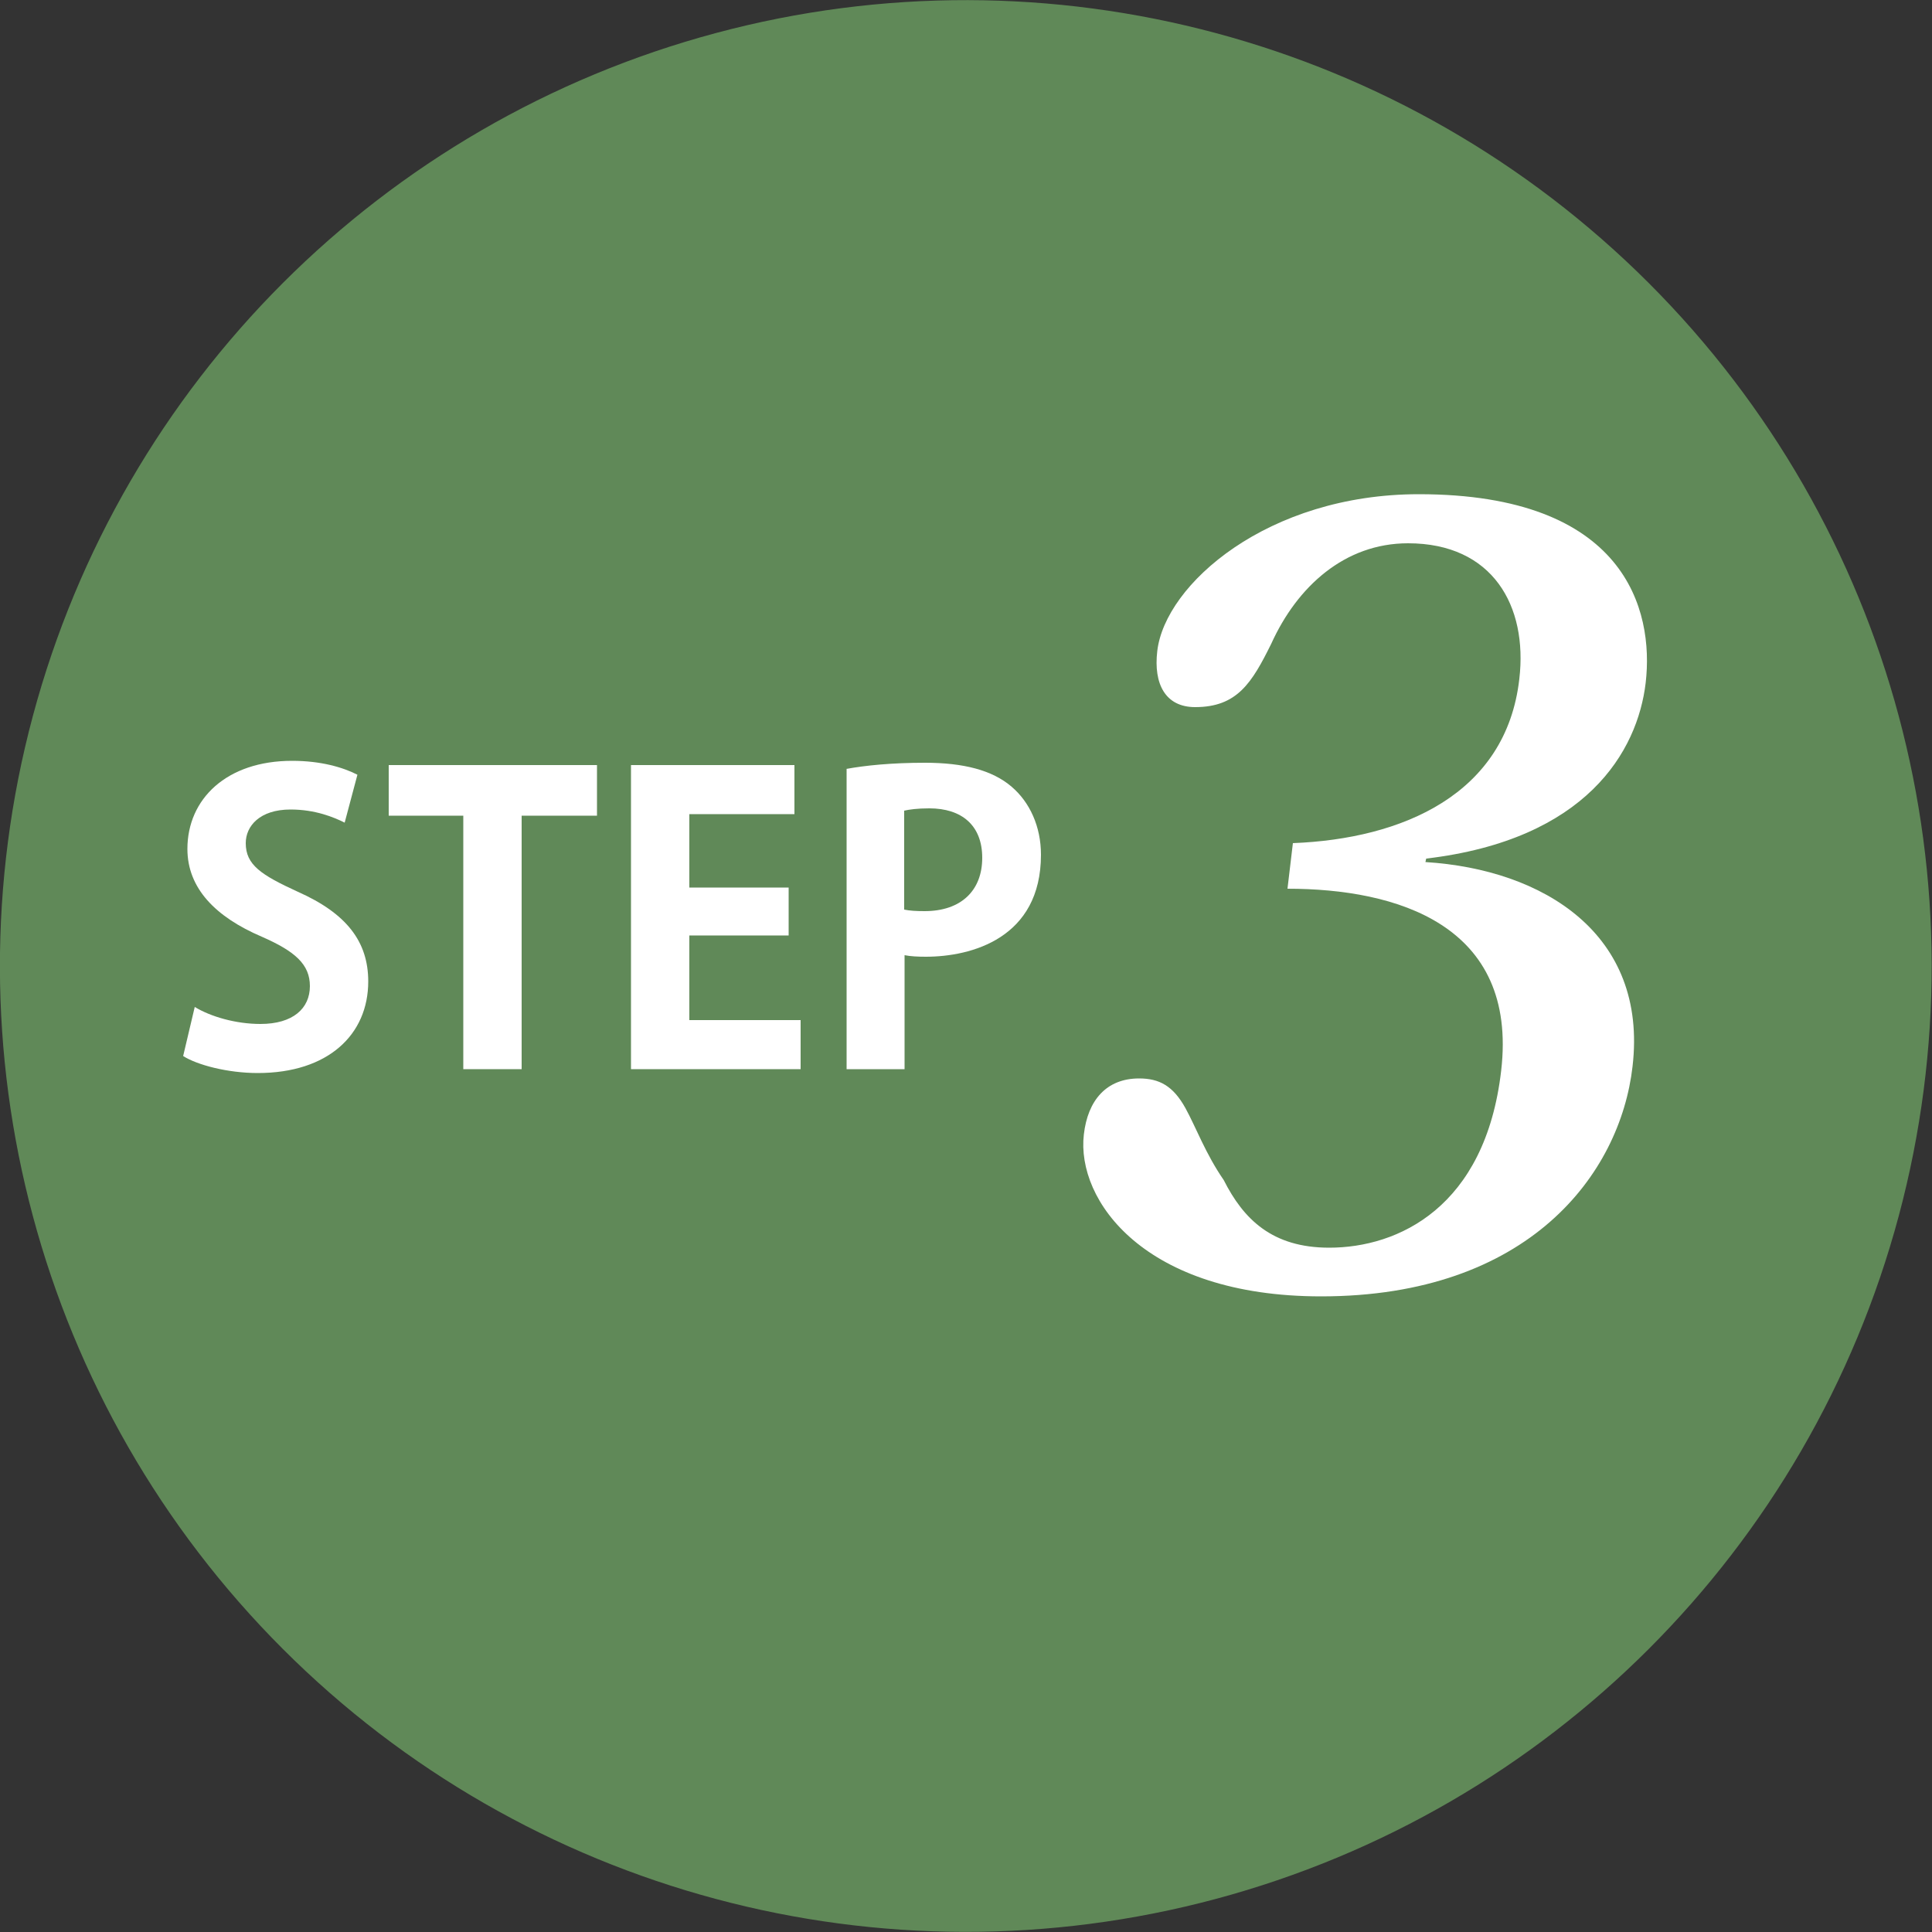
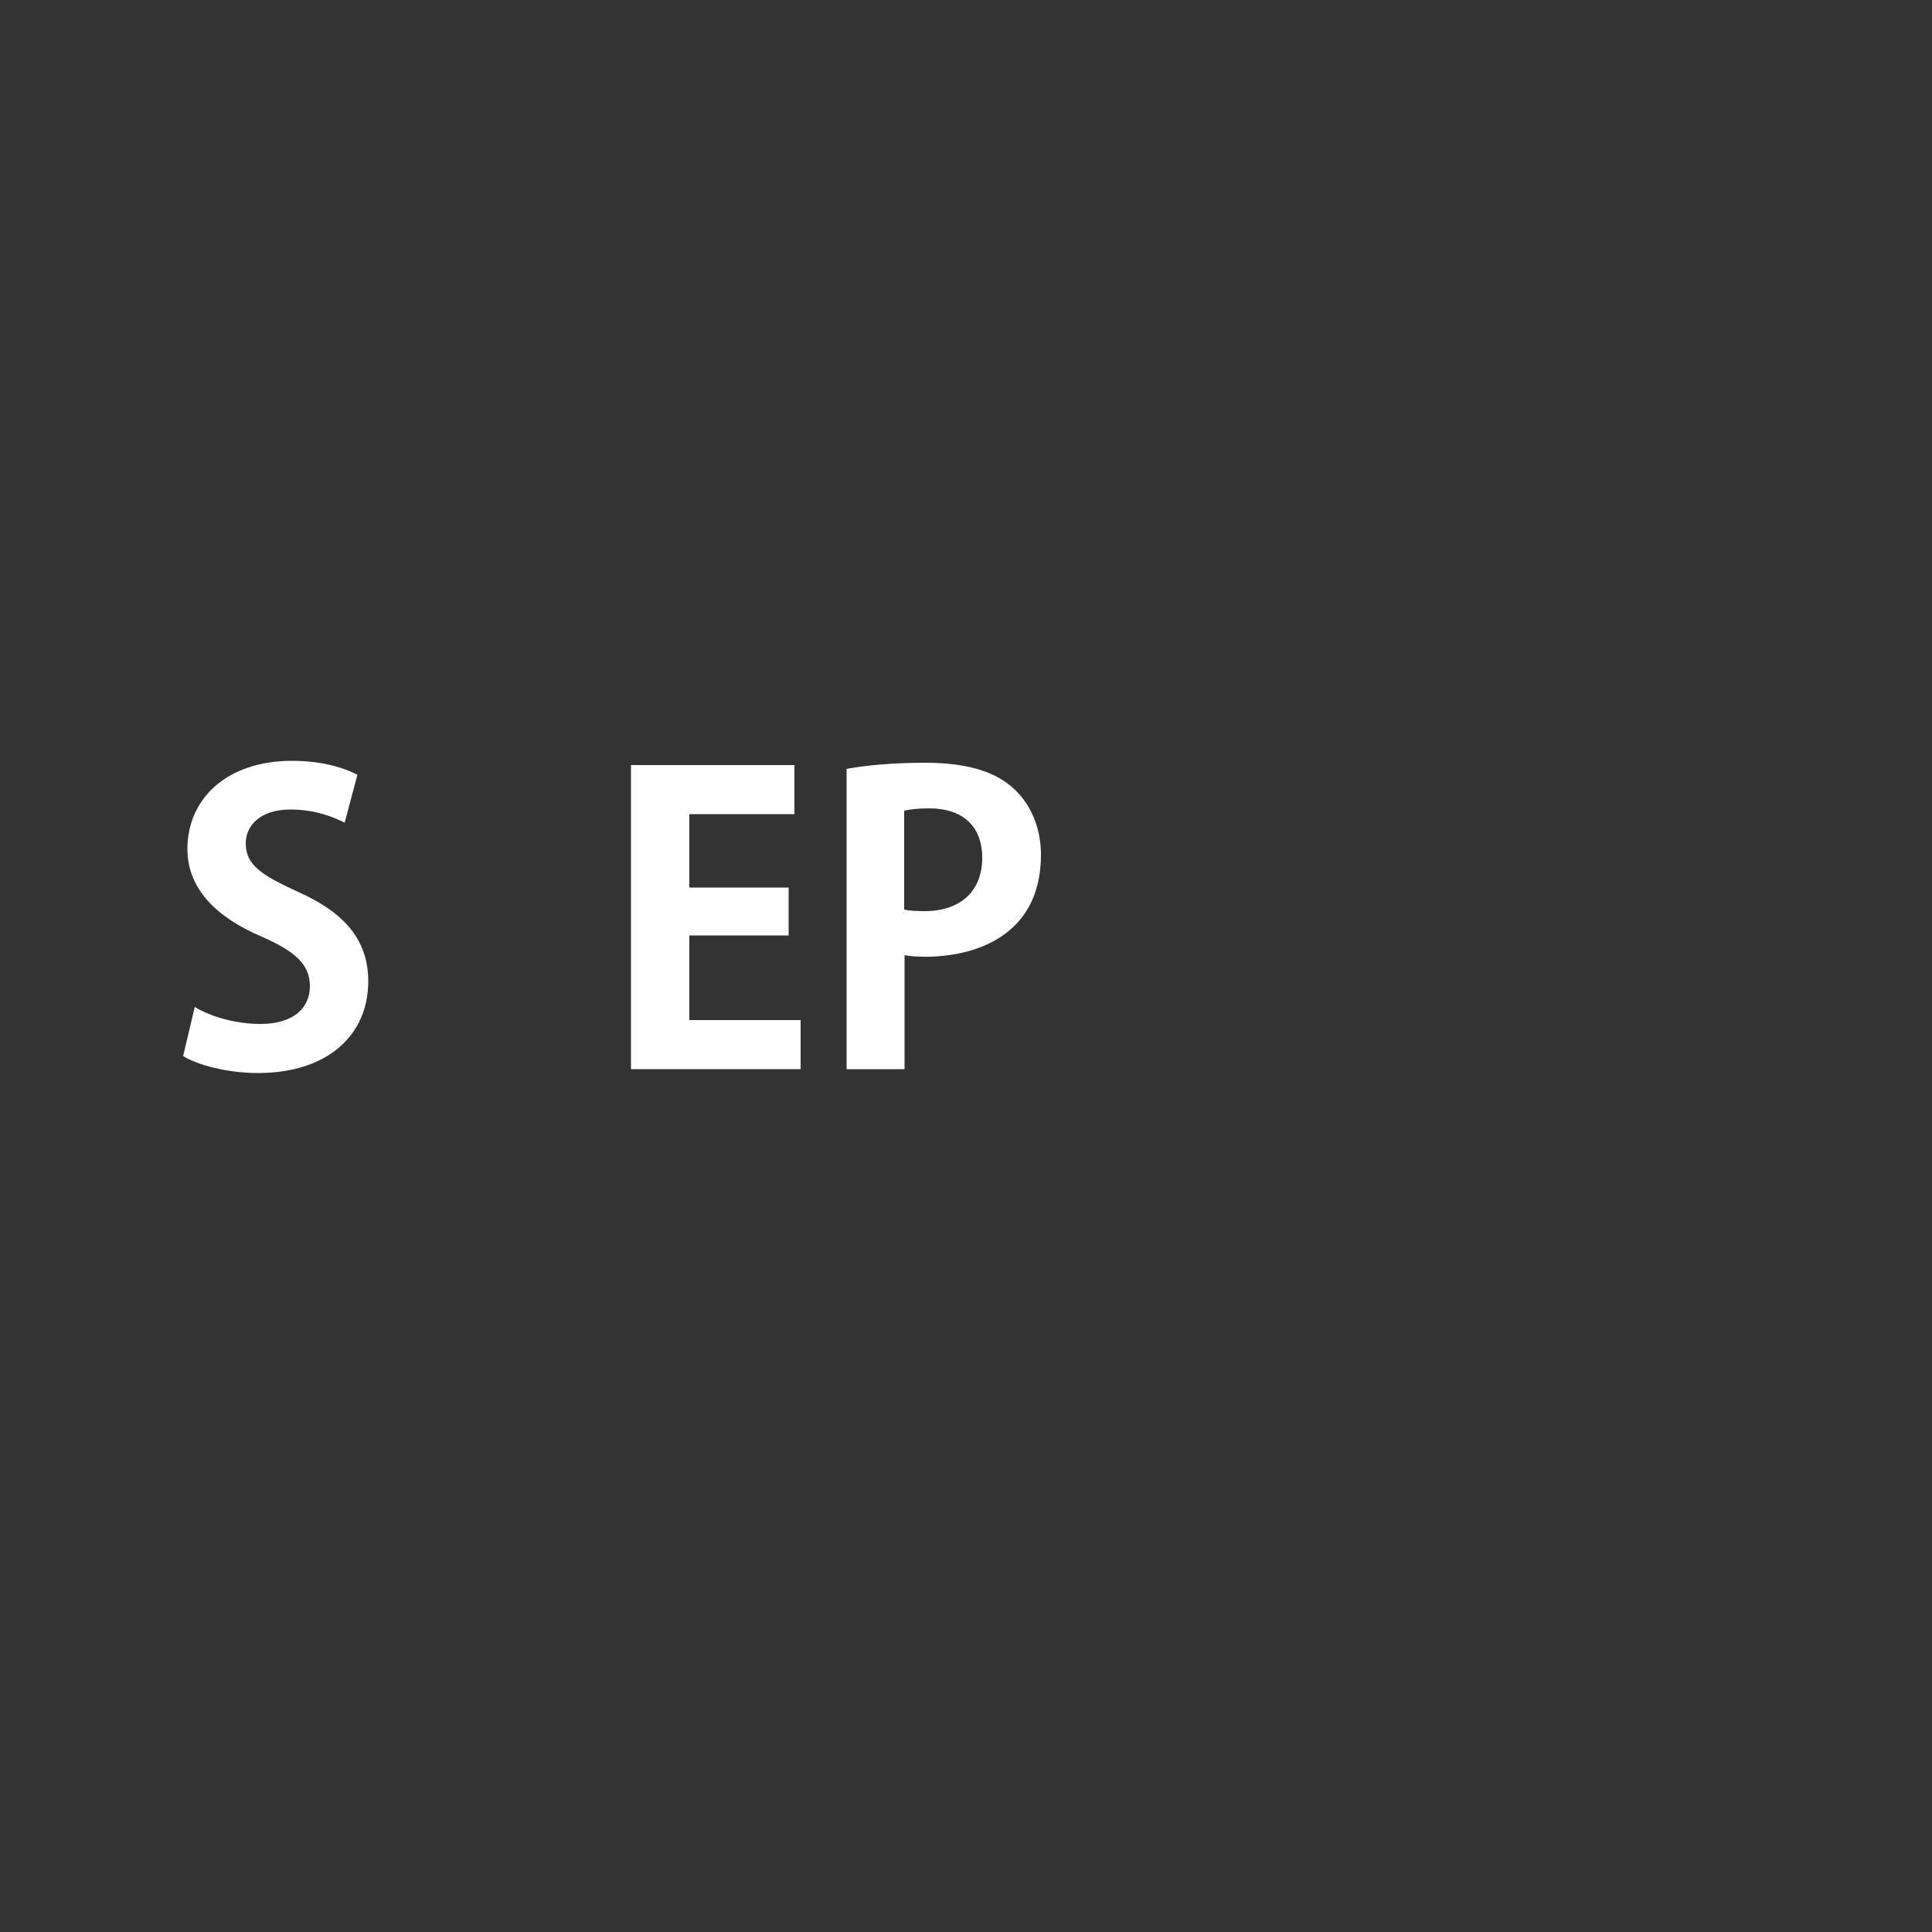
<svg xmlns="http://www.w3.org/2000/svg" version="1.1" id="レイヤー_1" x="0px" y="0px" viewBox="0 0 500 500" style="enable-background:new 0 0 500 500;" xml:space="preserve">
  <rect x="0" y="0" width="500" height="500" fill="#333333" stroke="none" />
  <style type="text/css">
	.st0{fill:#608958;}
	.st1{fill:#FFFFFF;}
</style>
-   <ellipse transform="matrix(0.707 -0.707 0.707 0.707 -103.553 250)" class="st0" cx="250" cy="250" rx="250" ry="250" />
  <g>
    <g>
      <path class="st1" d="M89.2,212.9c-2.8-1.4-7.6-3.4-14-3.4c-8,0-11.6,4.3-11.6,8.7c0,5.6,3.9,8.2,13.5,12.6    c12.6,5.6,18.2,12.9,18.2,23.2c0,13.7-10.3,23.7-28.6,23.7c-7.8,0-15.7-2.1-19.3-4.4l3-12.7c4.1,2.5,10.6,4.4,17,4.4    c8.4,0,12.8-4,12.8-9.8c0-5.6-3.8-9-12.5-12.8c-11.9-5.1-19.2-12.5-19.2-22.7c0-12.9,10.1-22.8,27.1-22.8c7.5,0,13.2,1.7,16.9,3.6    L89.2,212.9z" />
-       <path class="st1" d="M154.4,211.1H135v65.6h-15.1v-65.6h-19.3V198h53.9V211.1z" />
      <path class="st1" d="M207.3,276.7h-44V198h42.3v12.7h-27.2v19h25.7v12.4h-25.7V264h28.8V276.7z" />
      <path class="st1" d="M219,199c4.9-0.9,11.7-1.6,20.4-1.6c9.9,0,17.4,1.9,22.4,6.2c4.7,4,7.6,10.3,7.6,17.6    c0,21.6-18,26.4-29.8,26.4c-2.1,0-4-0.1-5.5-0.4v29.5h-15V199z M234,235.4c1.4,0.3,3.1,0.4,5.3,0.4c9.4,0,14.9-5.3,14.9-13.8    c0-8.4-5.3-12.8-13.7-12.8c-3.1,0-5.2,0.3-6.5,0.6V235.4z" />
    </g>
  </g>
  <g>
    <g>
-       <path class="st1" d="M368.9,223.1c30.5,1.9,57.6,18.6,53.6,52.9c-3.2,27.9-26.9,59.5-80.6,59.5c-45.8,0-63.4-24.9-61.4-41.9    c1-8.8,5.8-14.5,14.3-14.5c5.2,0,8.8,1.9,12,7.7c2.7,4.9,5.2,11.8,9.9,18.6c5.1,10.1,12.5,17.5,27.3,17.5    c17.8,0,40.4-10.4,44.5-45.8c4.4-37.8-27.1-47.1-55.3-47.1l1.4-11.8c28.3-1.1,55.2-12.6,58.6-42.5c2.2-18.9-6.9-35.1-28.8-35.1    c-16.4,0-28.7,11.2-35.4,26c-5,10.1-8.8,16.4-19.7,16.4c-7.7,0-10.8-6-9.8-14.5c2-17.3,28.6-40.6,67.7-40.6    c53.4,0,60.9,29.9,58.7,48.8c-2.1,17.8-15.4,40.6-56.8,45.5L368.9,223.1z" />
-     </g>
+       </g>
  </g>
</svg>